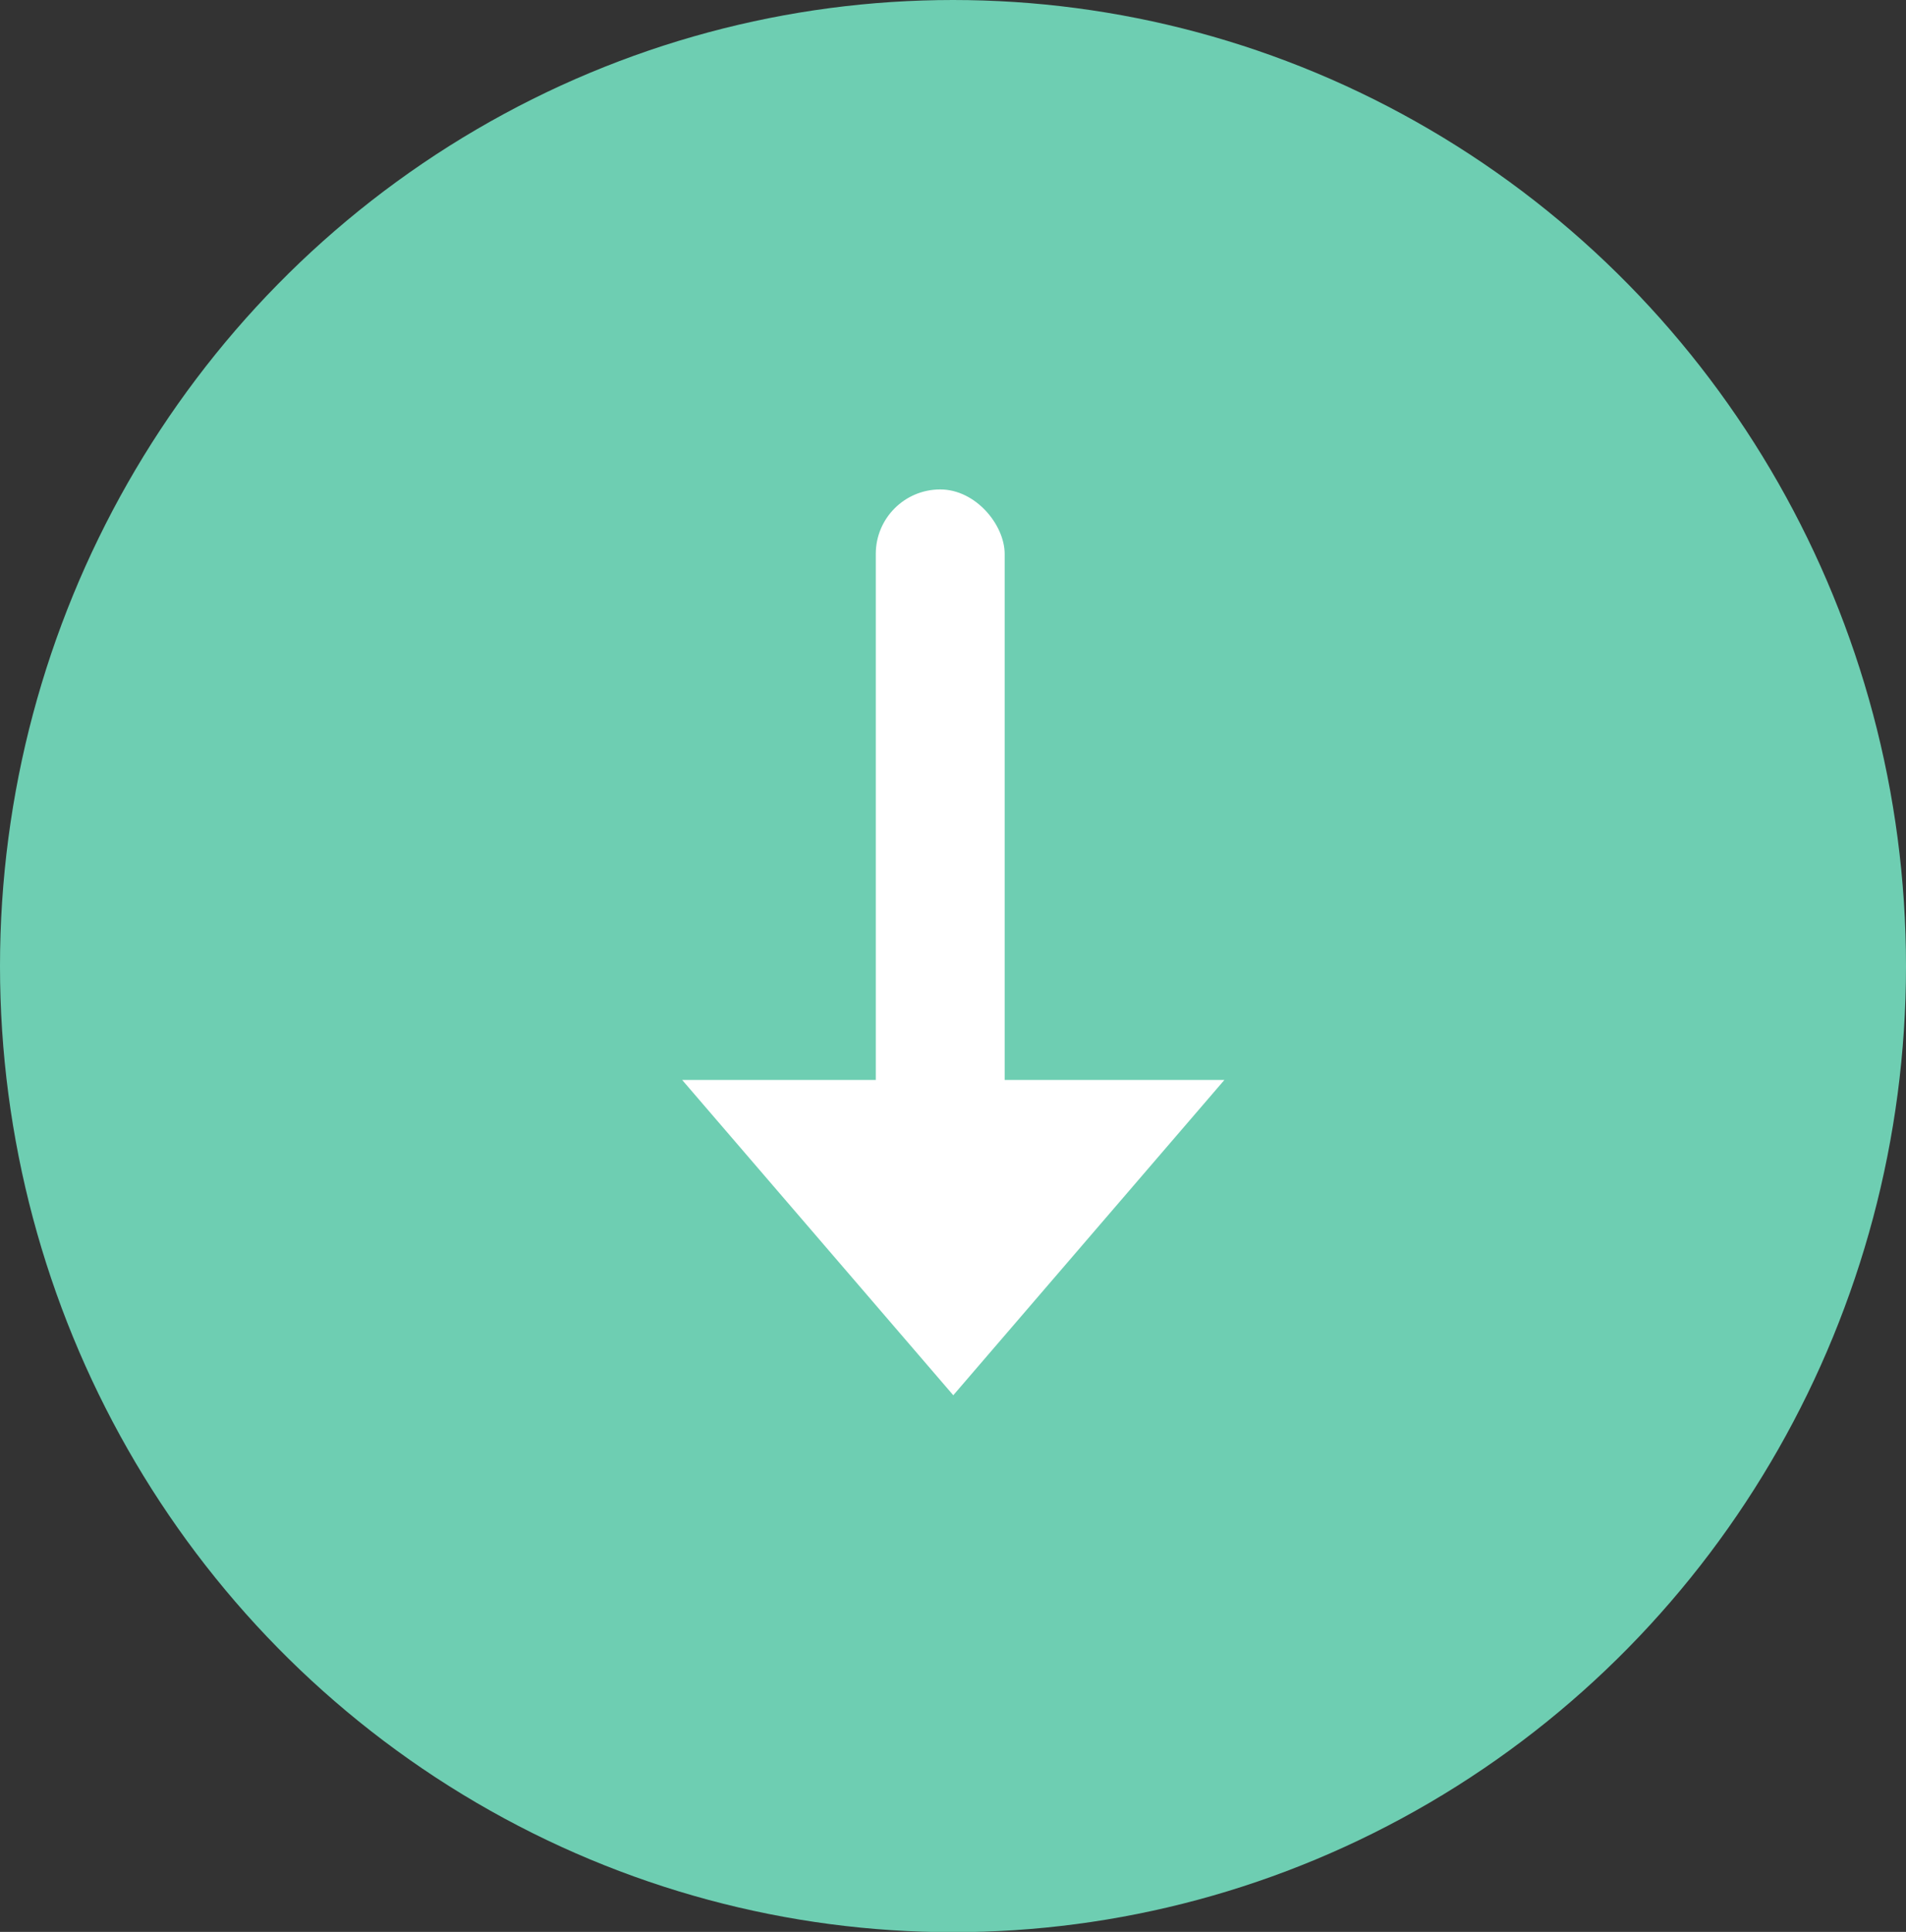
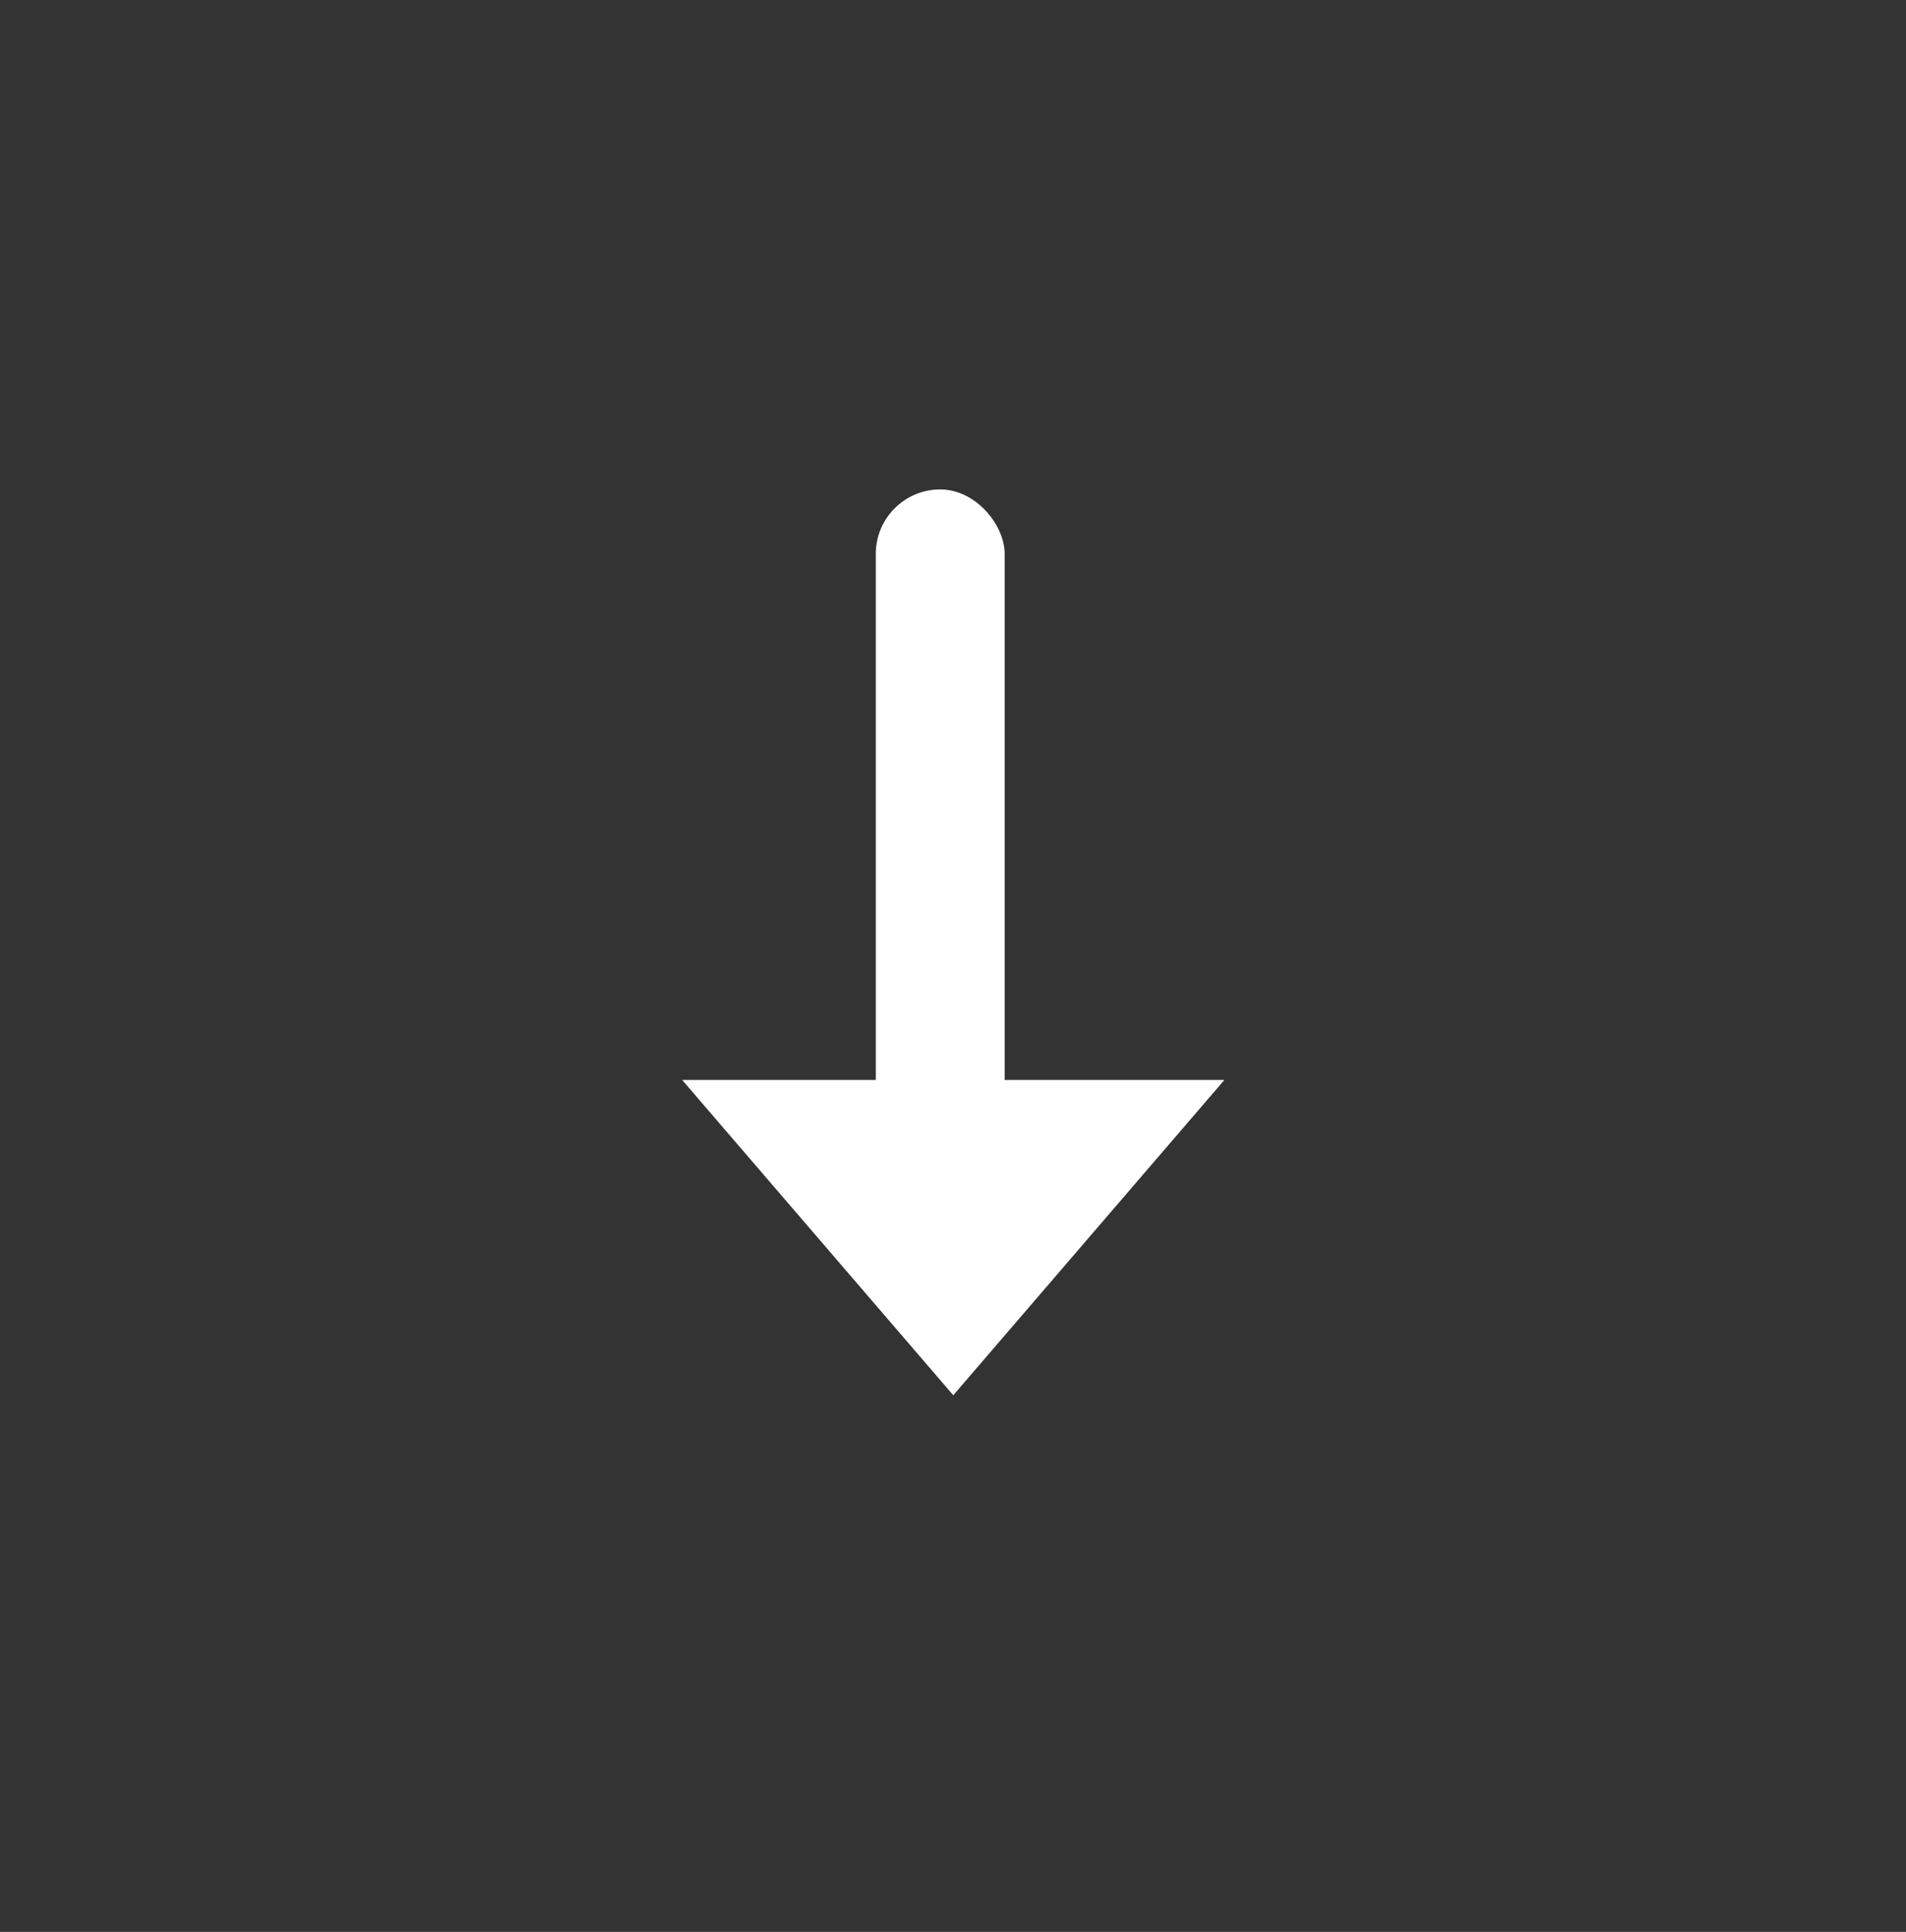
<svg xmlns="http://www.w3.org/2000/svg" id="Layer_1" data-name="Layer 1" viewBox="0 0 68.62 69.55">
  <rect x="0" y="0" width="68.62" height="69.55" fill="#333333" stroke="none" />
  <defs>
    <style>.cls-1{fill:#6eceb2;}.cls-2{fill:#fff;}</style>
  </defs>
  <g id="Group_6235" data-name="Group 6235">
-     <ellipse id="Ellipse_127" data-name="Ellipse 127" class="cls-1" cx="34.31" cy="34.78" rx="34.31" ry="34.78" />
    <g id="Group_4860" data-name="Group 4860">
      <path id="Path_3053" data-name="Path 3053" class="cls-2" d="M46.51,59.45,36.75,48.1H56.27Z" transform="translate(-12.19 -9.22)" />
      <rect id="Rectangle_78161" data-name="Rectangle 78161" class="cls-2" x="31.53" y="17.62" width="4.64" height="25.97" rx="2.32" />
    </g>
  </g>
</svg>